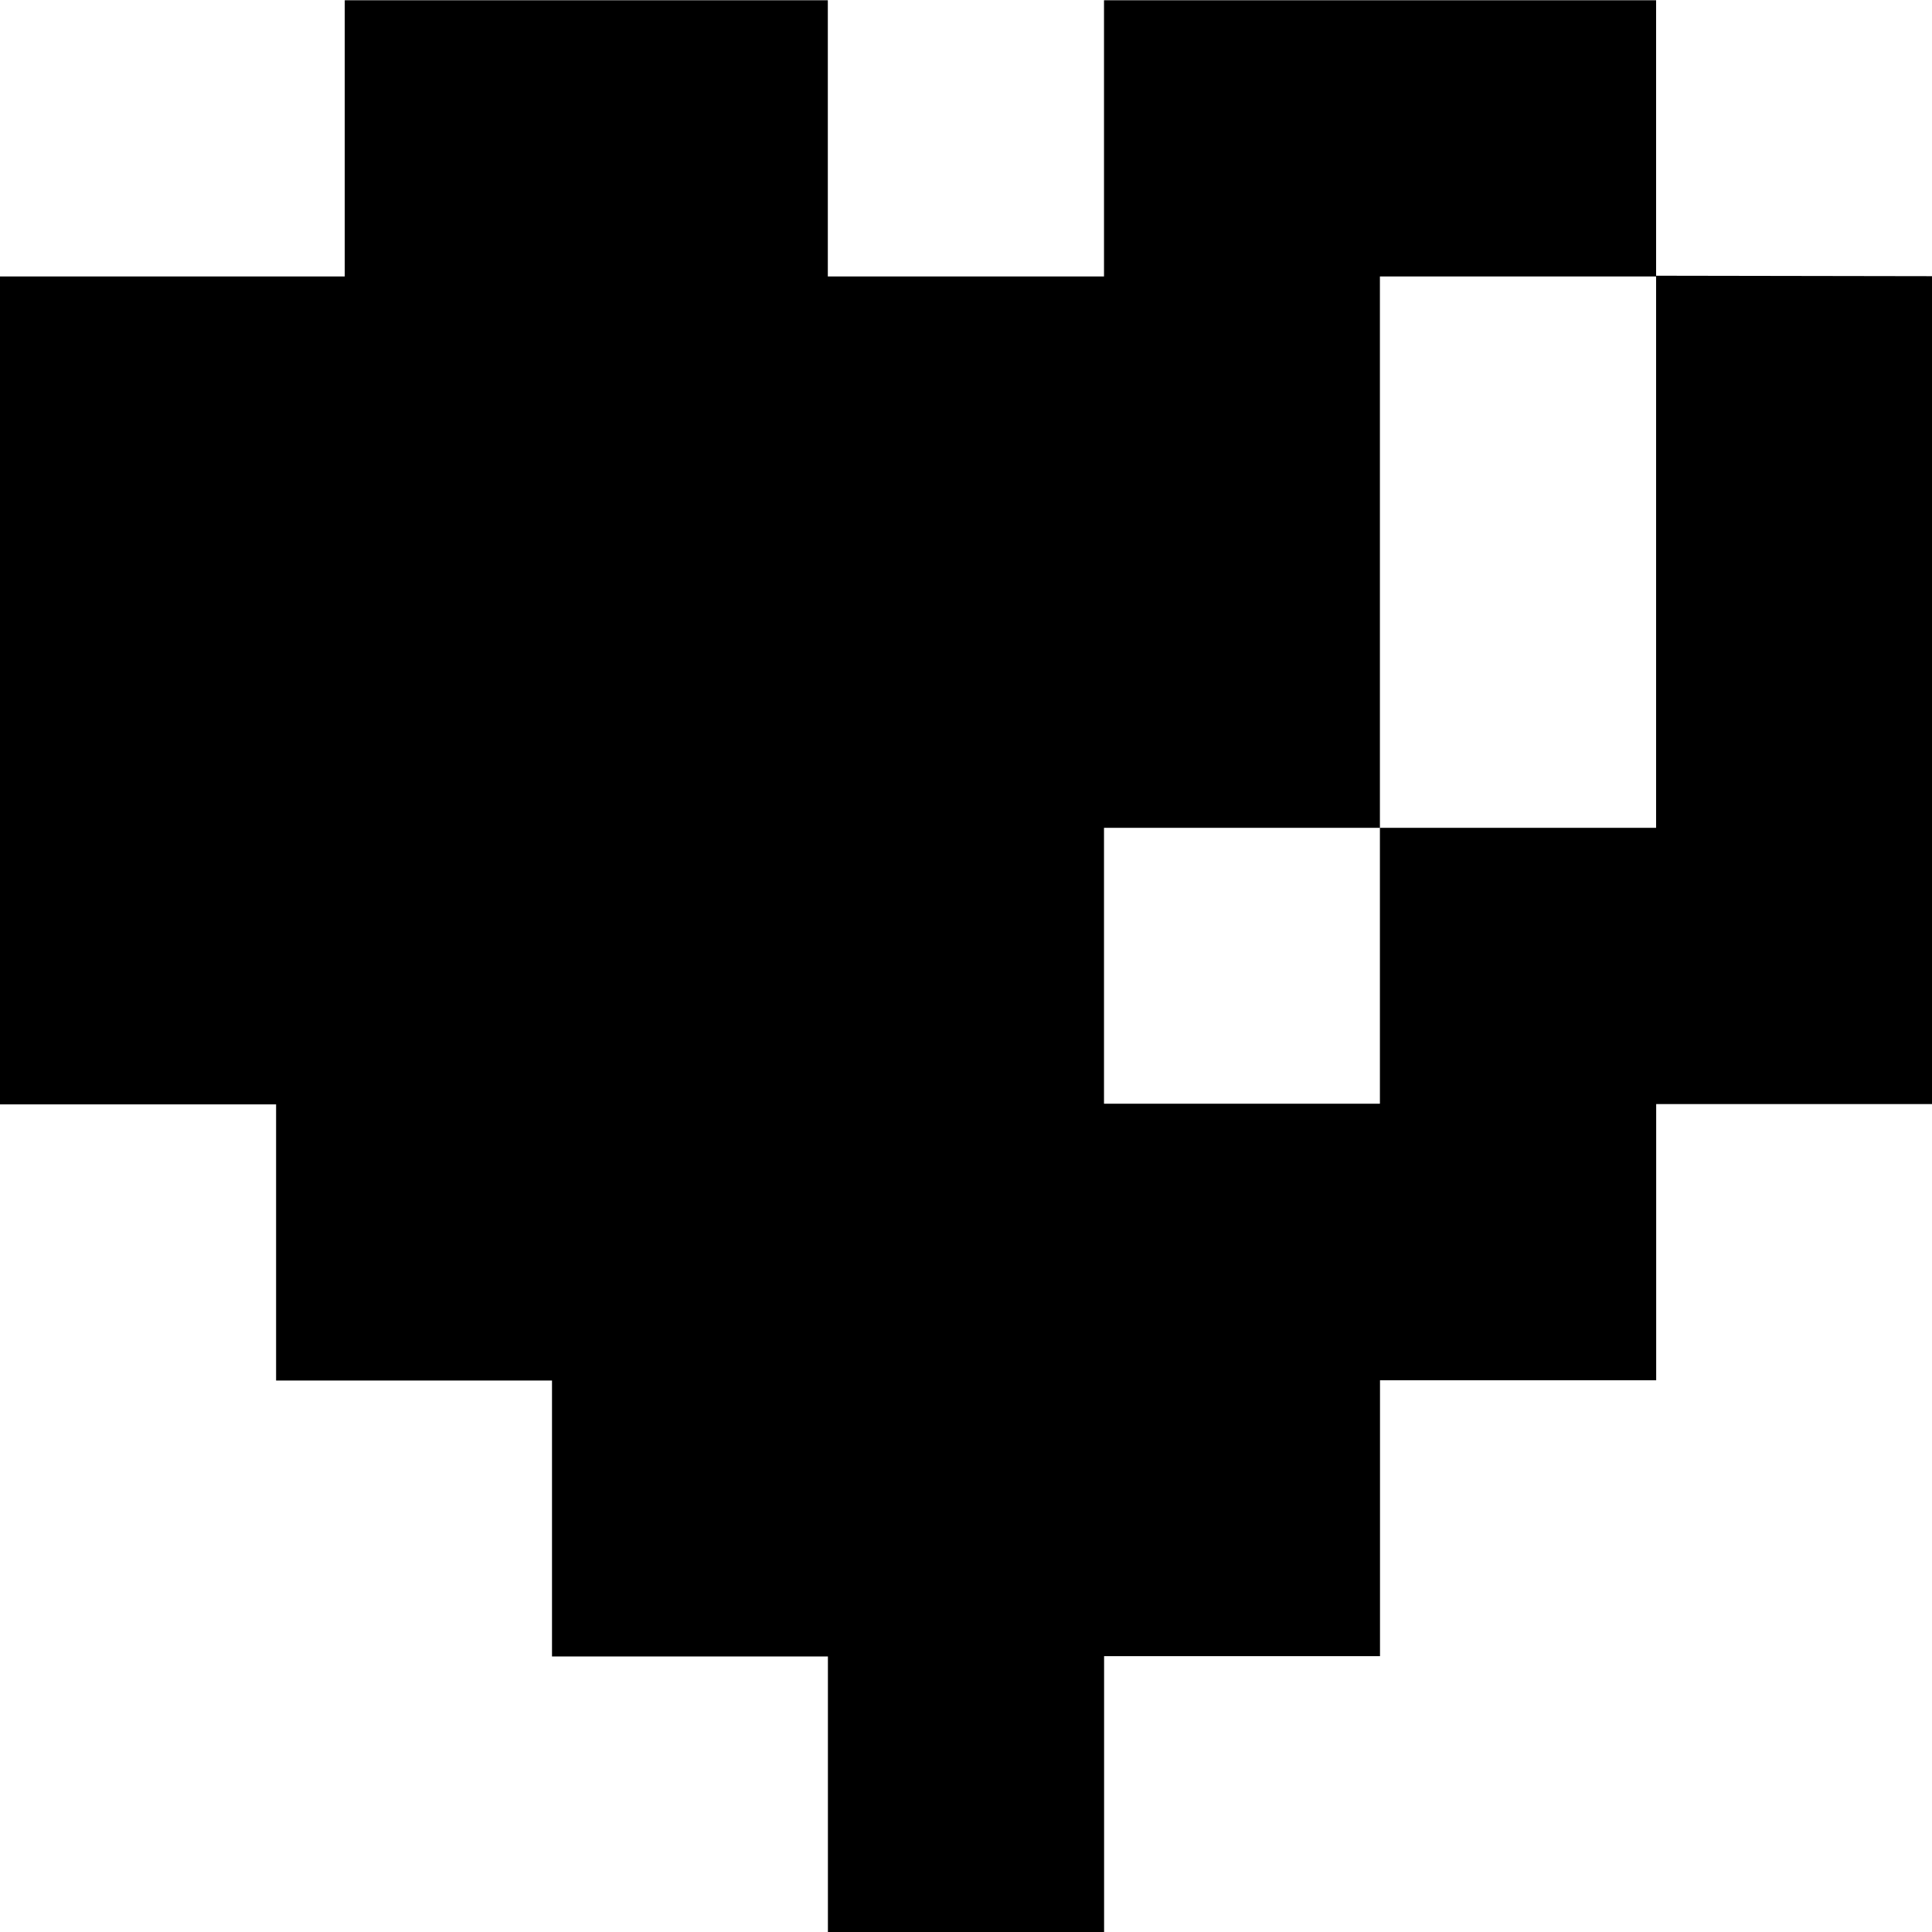
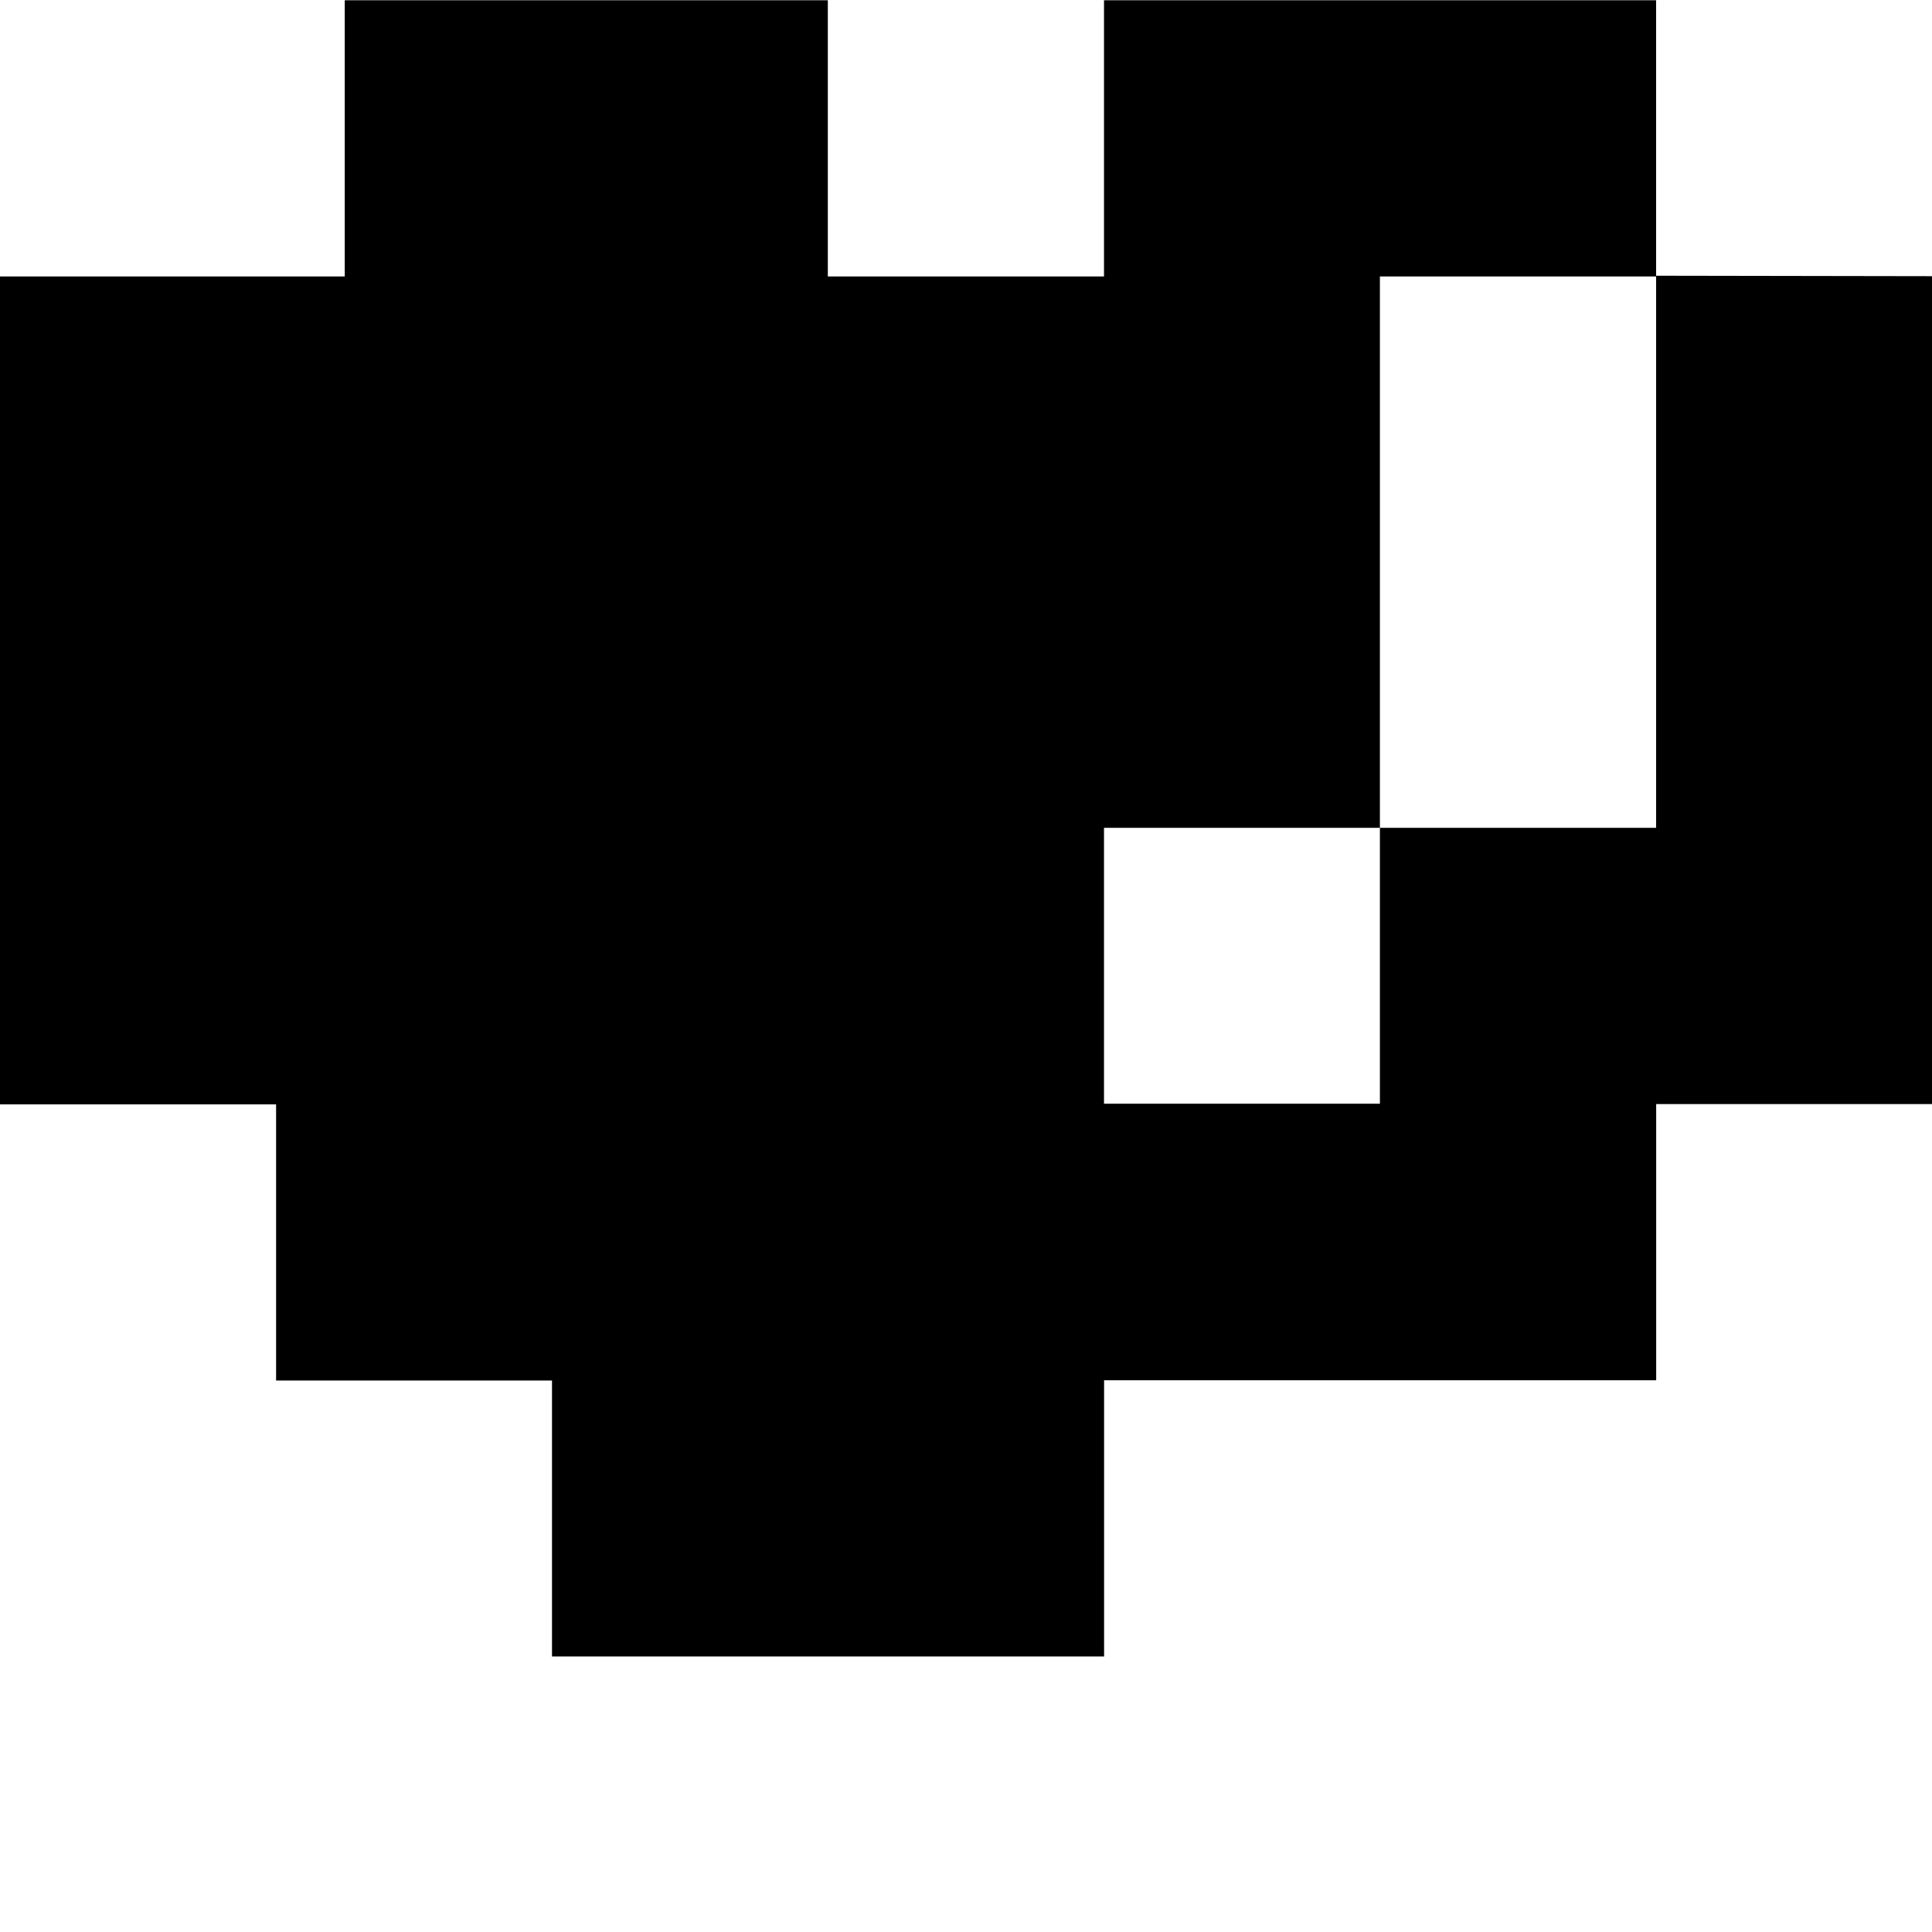
<svg xmlns="http://www.w3.org/2000/svg" width="21.217" height="21.221" viewBox="0 0 21.217 21.221">
-   <path id="Tracé_338" data-name="Tracé 338" d="M-143.962,399.342v9.092h-3.03v3.033h-3.033v3.03h-3.03v3.033h-3.033V414.5h-3.03v-3.03h-3.03v-3.033h-3.033v-9.092h3.787v-3.033h5.305v3.033h3.033v-3.033h6.063v3.033h-3.033V405.4h-3.03v3.03h3.03V405.4h3.033v-6.063Z" transform="translate(165.18 -396.309)" />
+   <path id="Tracé_338" data-name="Tracé 338" d="M-143.962,399.342v9.092h-3.03v3.033h-3.033h-3.03v3.033h-3.033V414.5h-3.03v-3.03h-3.03v-3.033h-3.033v-9.092h3.787v-3.033h5.305v3.033h3.033v-3.033h6.063v3.033h-3.033V405.4h-3.03v3.03h3.03V405.4h3.033v-6.063Z" transform="translate(165.18 -396.309)" />
</svg>